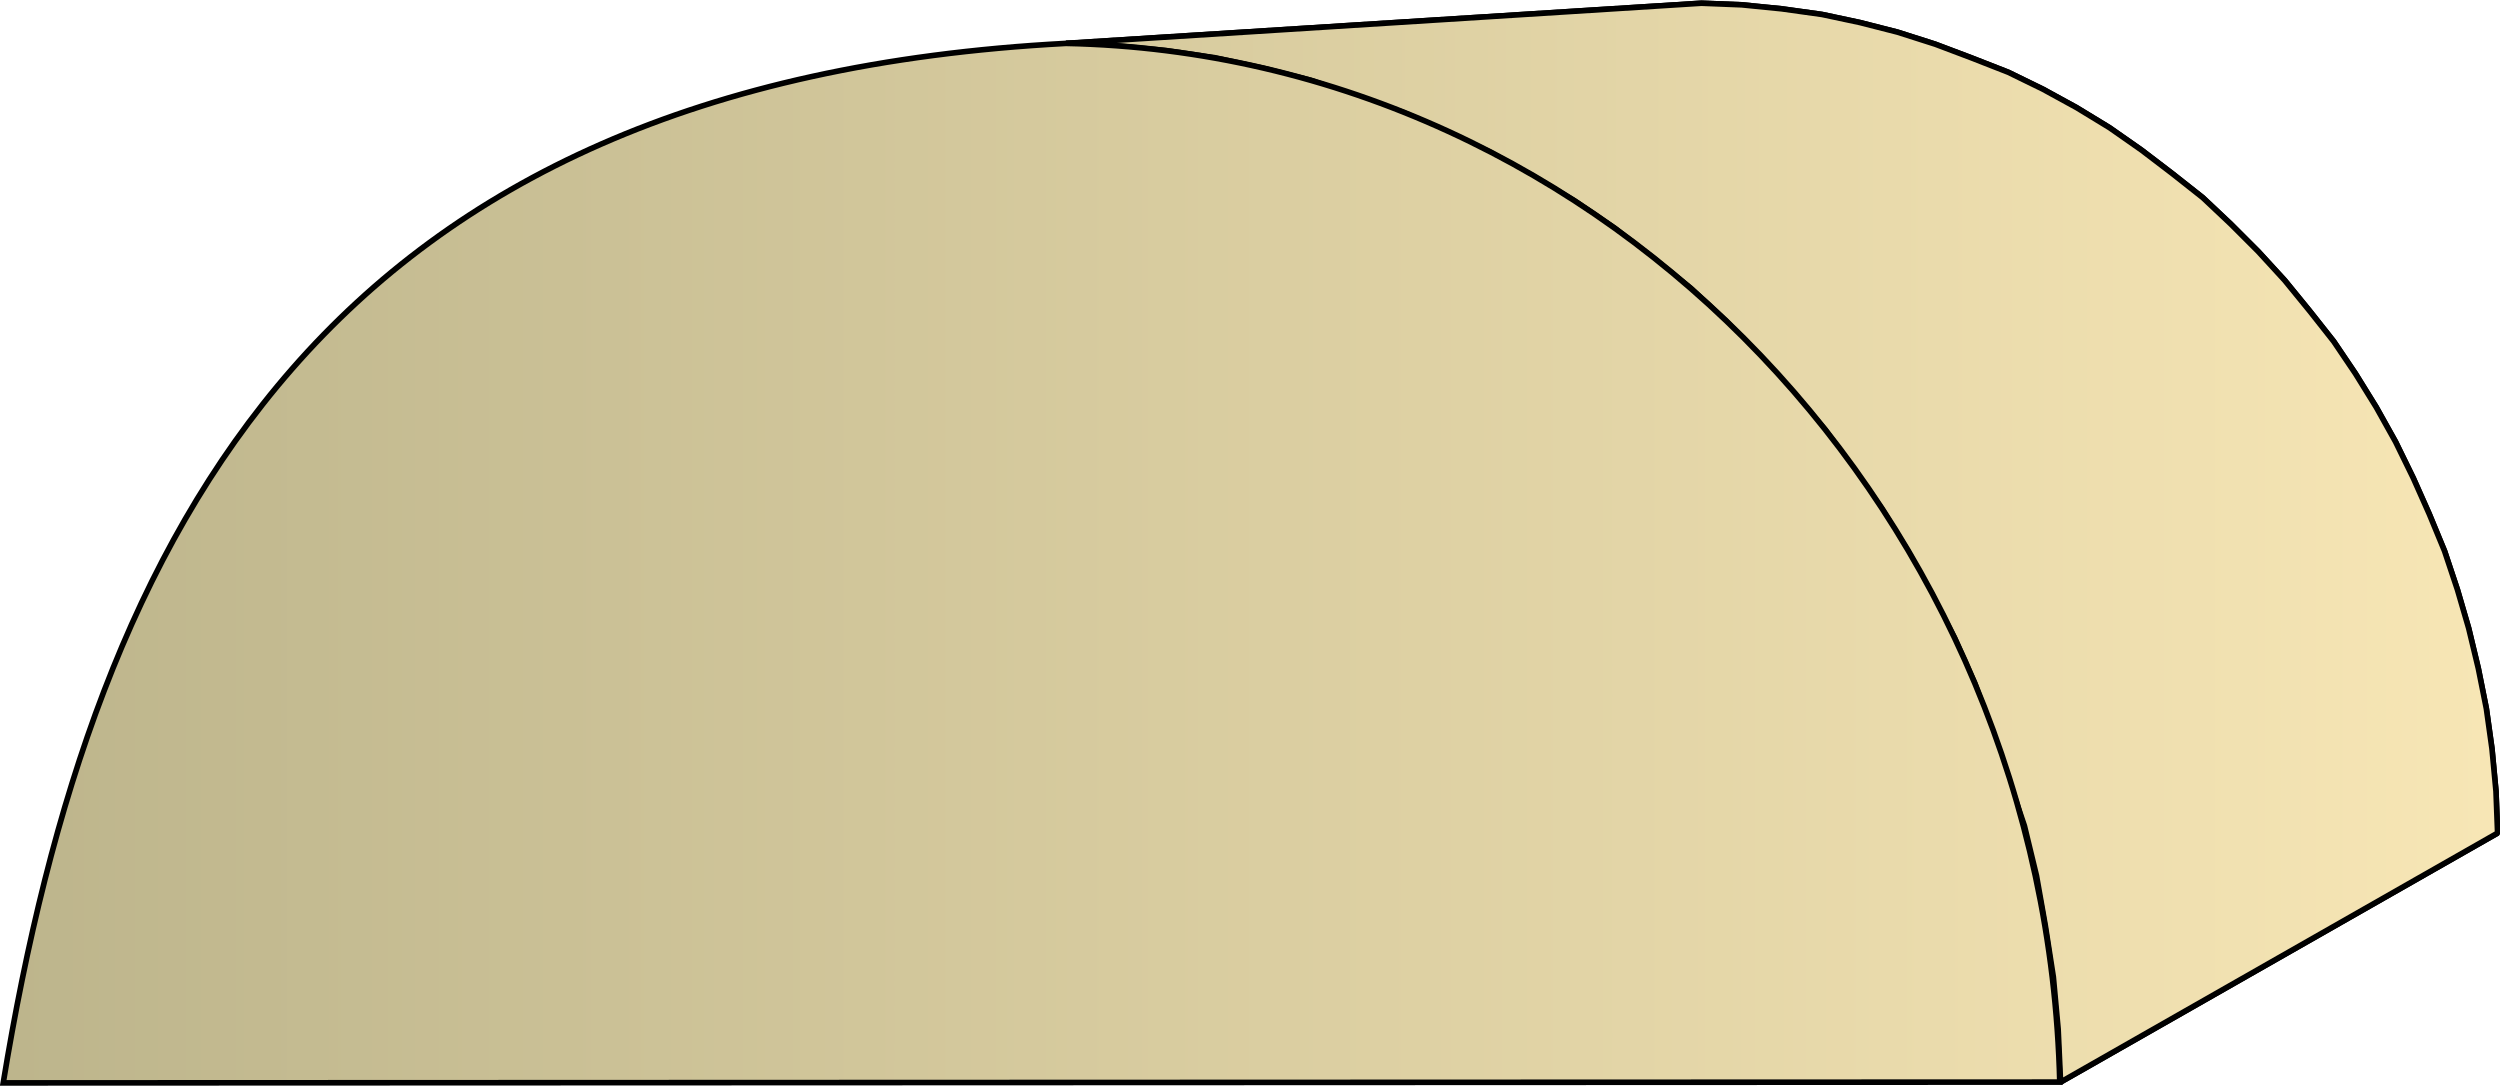
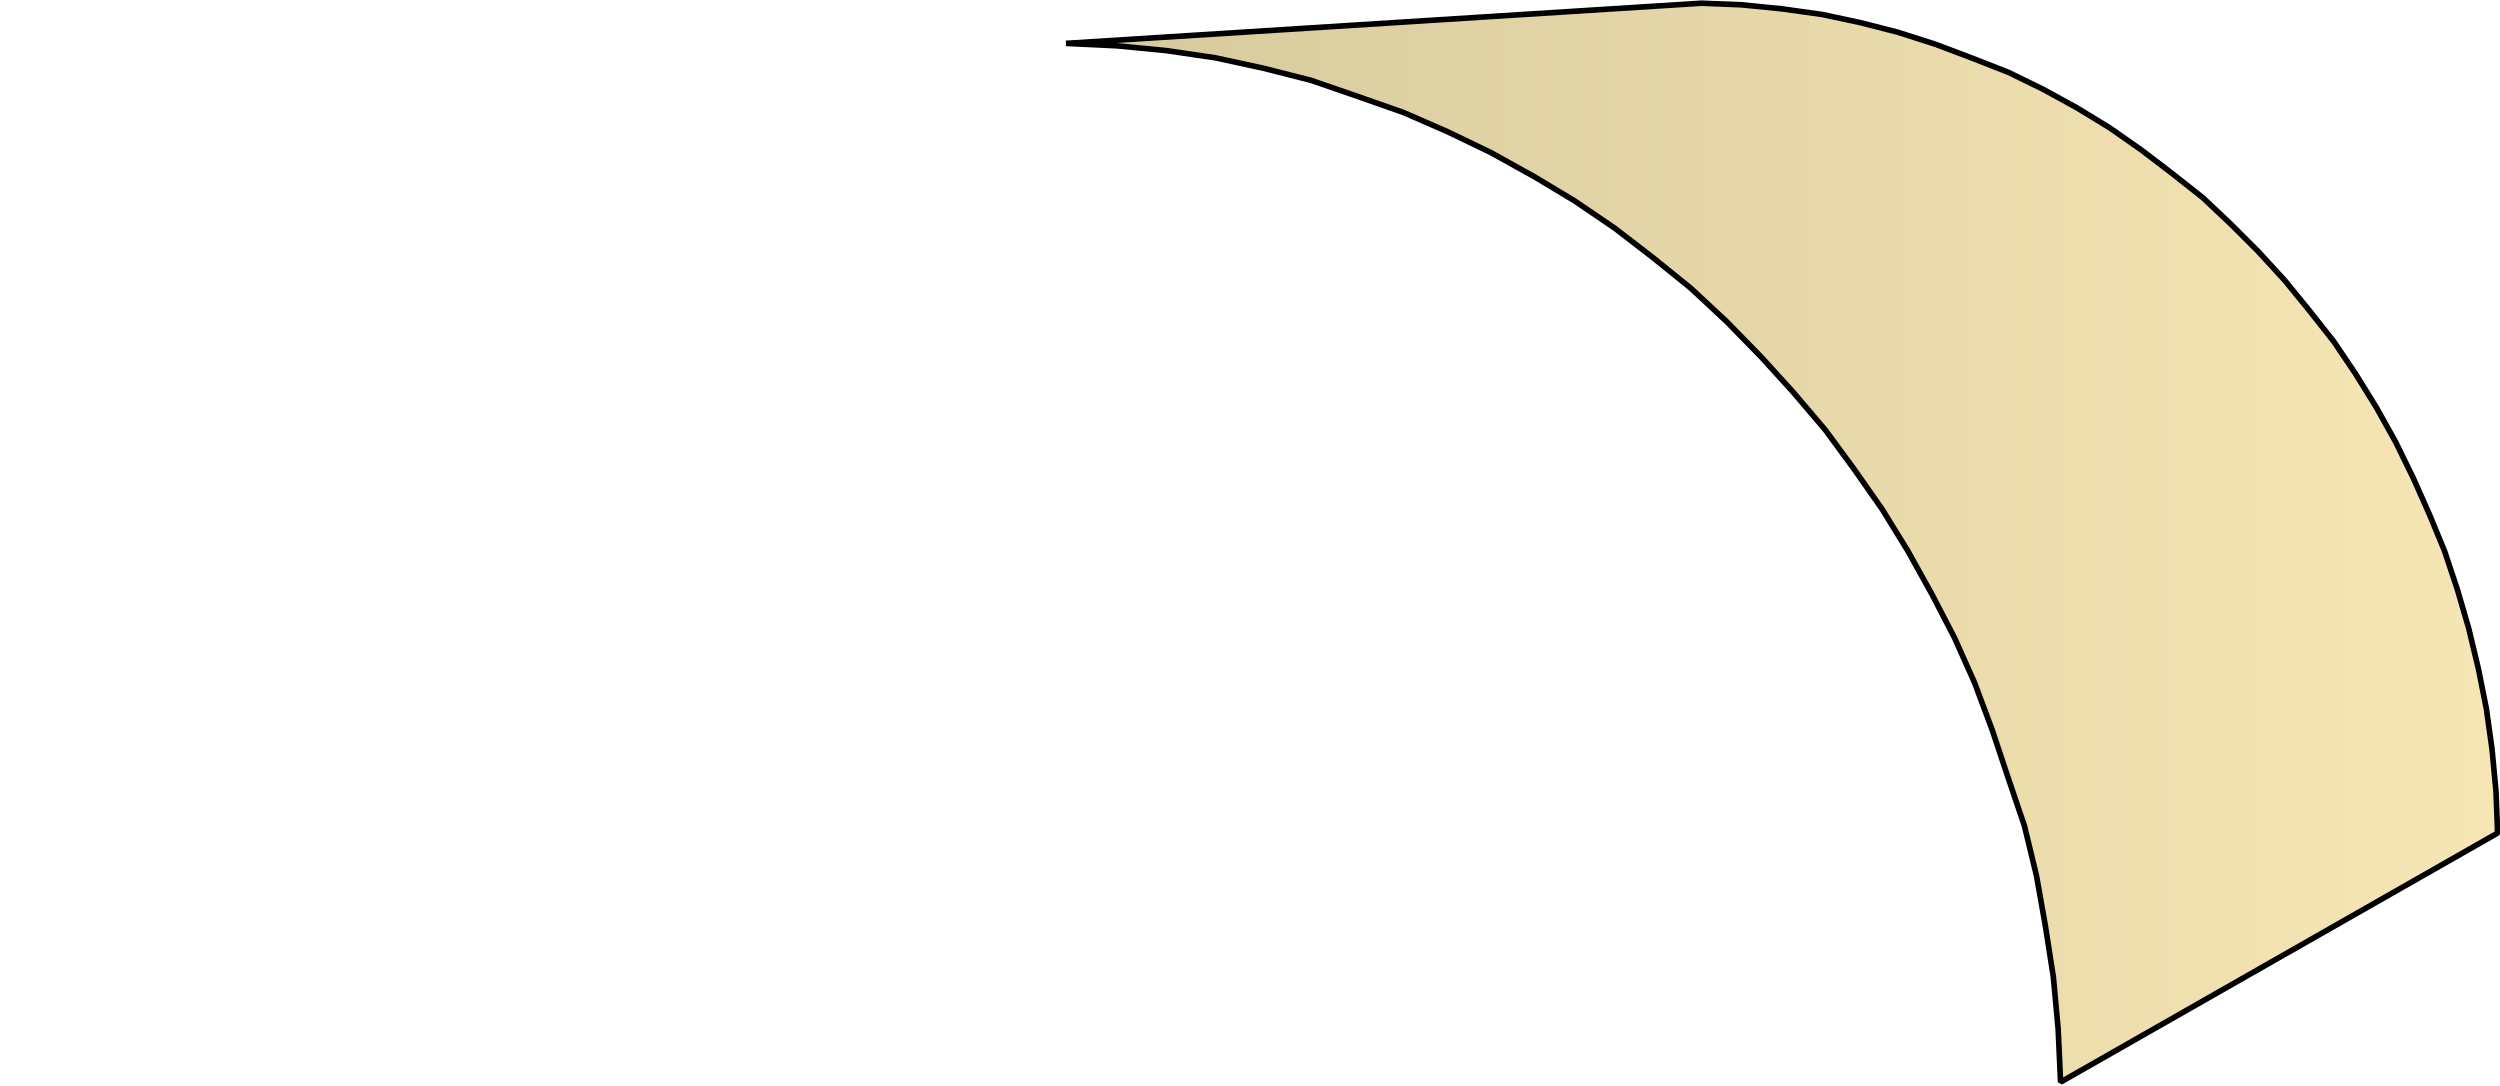
<svg xmlns="http://www.w3.org/2000/svg" xmlns:xlink="http://www.w3.org/1999/xlink" xml:space="preserve" style="shape-rendering:geometricPrecision;text-rendering:geometricPrecision;image-rendering:optimizeQuality;fill-rule:evenodd;clip-rule:evenodd" viewBox="0 0 3.112 1.352">
  <defs>
    <linearGradient id="id0" x1=".004" x2="3.108" y1=".676" y2=".676" gradientUnits="userSpaceOnUse">
      <stop offset="0" style="stop-color:#bdb58c" />
      <stop offset="1" style="stop-color:#f7e6b5" />
    </linearGradient>
    <linearGradient xlink:href="#id0" id="id1" x1=".004" x2="3.108" y1=".676" y2=".676" gradientUnits="userSpaceOnUse" />
    <style>.str0{stroke:#000;stroke-width:.007;stroke-linejoin:bevel}.fil0{fill:url(#id0)}</style>
  </defs>
  <g id="Layer_x0020_1">
    <g id="_295759552">
-       <path id="_295767520" d="m1.327.054.791-.05.05.002.05.005.05.007.047.01.047.012.047.015.045.017L2.5.09l.043.021.042.023.041.025.04.028.038.029.038.03.035.033.034.034.033.036.031.038.03.038.027.04.026.042.024.043.022.045.02.045.019.046.016.048.014.048.012.05.01.05.007.05.005.053.002.052-.544.31-.003-.066-.006-.065-.01-.064-.011-.062-.015-.062L2.5.969l-.02-.06L2.458.85 2.433.794 2.405.74l-.03-.054-.032-.052-.035-.05-.036-.049-.04-.047-.04-.044L2.149.4 2.105.359 2.058.321 2.01.284 1.96.25 1.91.22 1.856.19 1.802.164 1.747.14 1.69.12 1.632.1 1.573.085l-.06-.013-.061-.009L1.39.057z" class="fil0 str0" />
      <path d="m1.327.054.791-.05.05.002.05.005.05.007.047.01.047.012.047.015.045.017L2.5.09l.043.021.042.023.041.025.04.028.038.029.038.03.035.033.034.034.033.036.031.038.03.038.027.04.026.042.024.043.022.045.02.045.019.046.016.048.014.048.012.05.01.05.007.05.005.053.002.052-.544.31-.003-.066-.006-.065-.01-.064-.011-.062-.015-.062L2.5.969l-.02-.06L2.458.85 2.433.794 2.405.74l-.03-.054-.032-.052-.035-.05-.036-.049-.04-.047-.04-.044L2.149.4 2.105.359 2.058.321 2.01.284 1.96.25 1.91.22 1.856.19 1.802.164 1.747.14 1.69.12 1.632.1 1.573.085l-.06-.013-.061-.009L1.39.057z" class="fil0 str0" />
    </g>
-     <path d="m2.564 1.347-2.56.001C.118.654.408.103 1.327.054c.674.014 1.22.591 1.237 1.293z" style="stroke:#000;stroke-width:.007;fill:url(#id1);fill-rule:nonzero" />
  </g>
</svg>